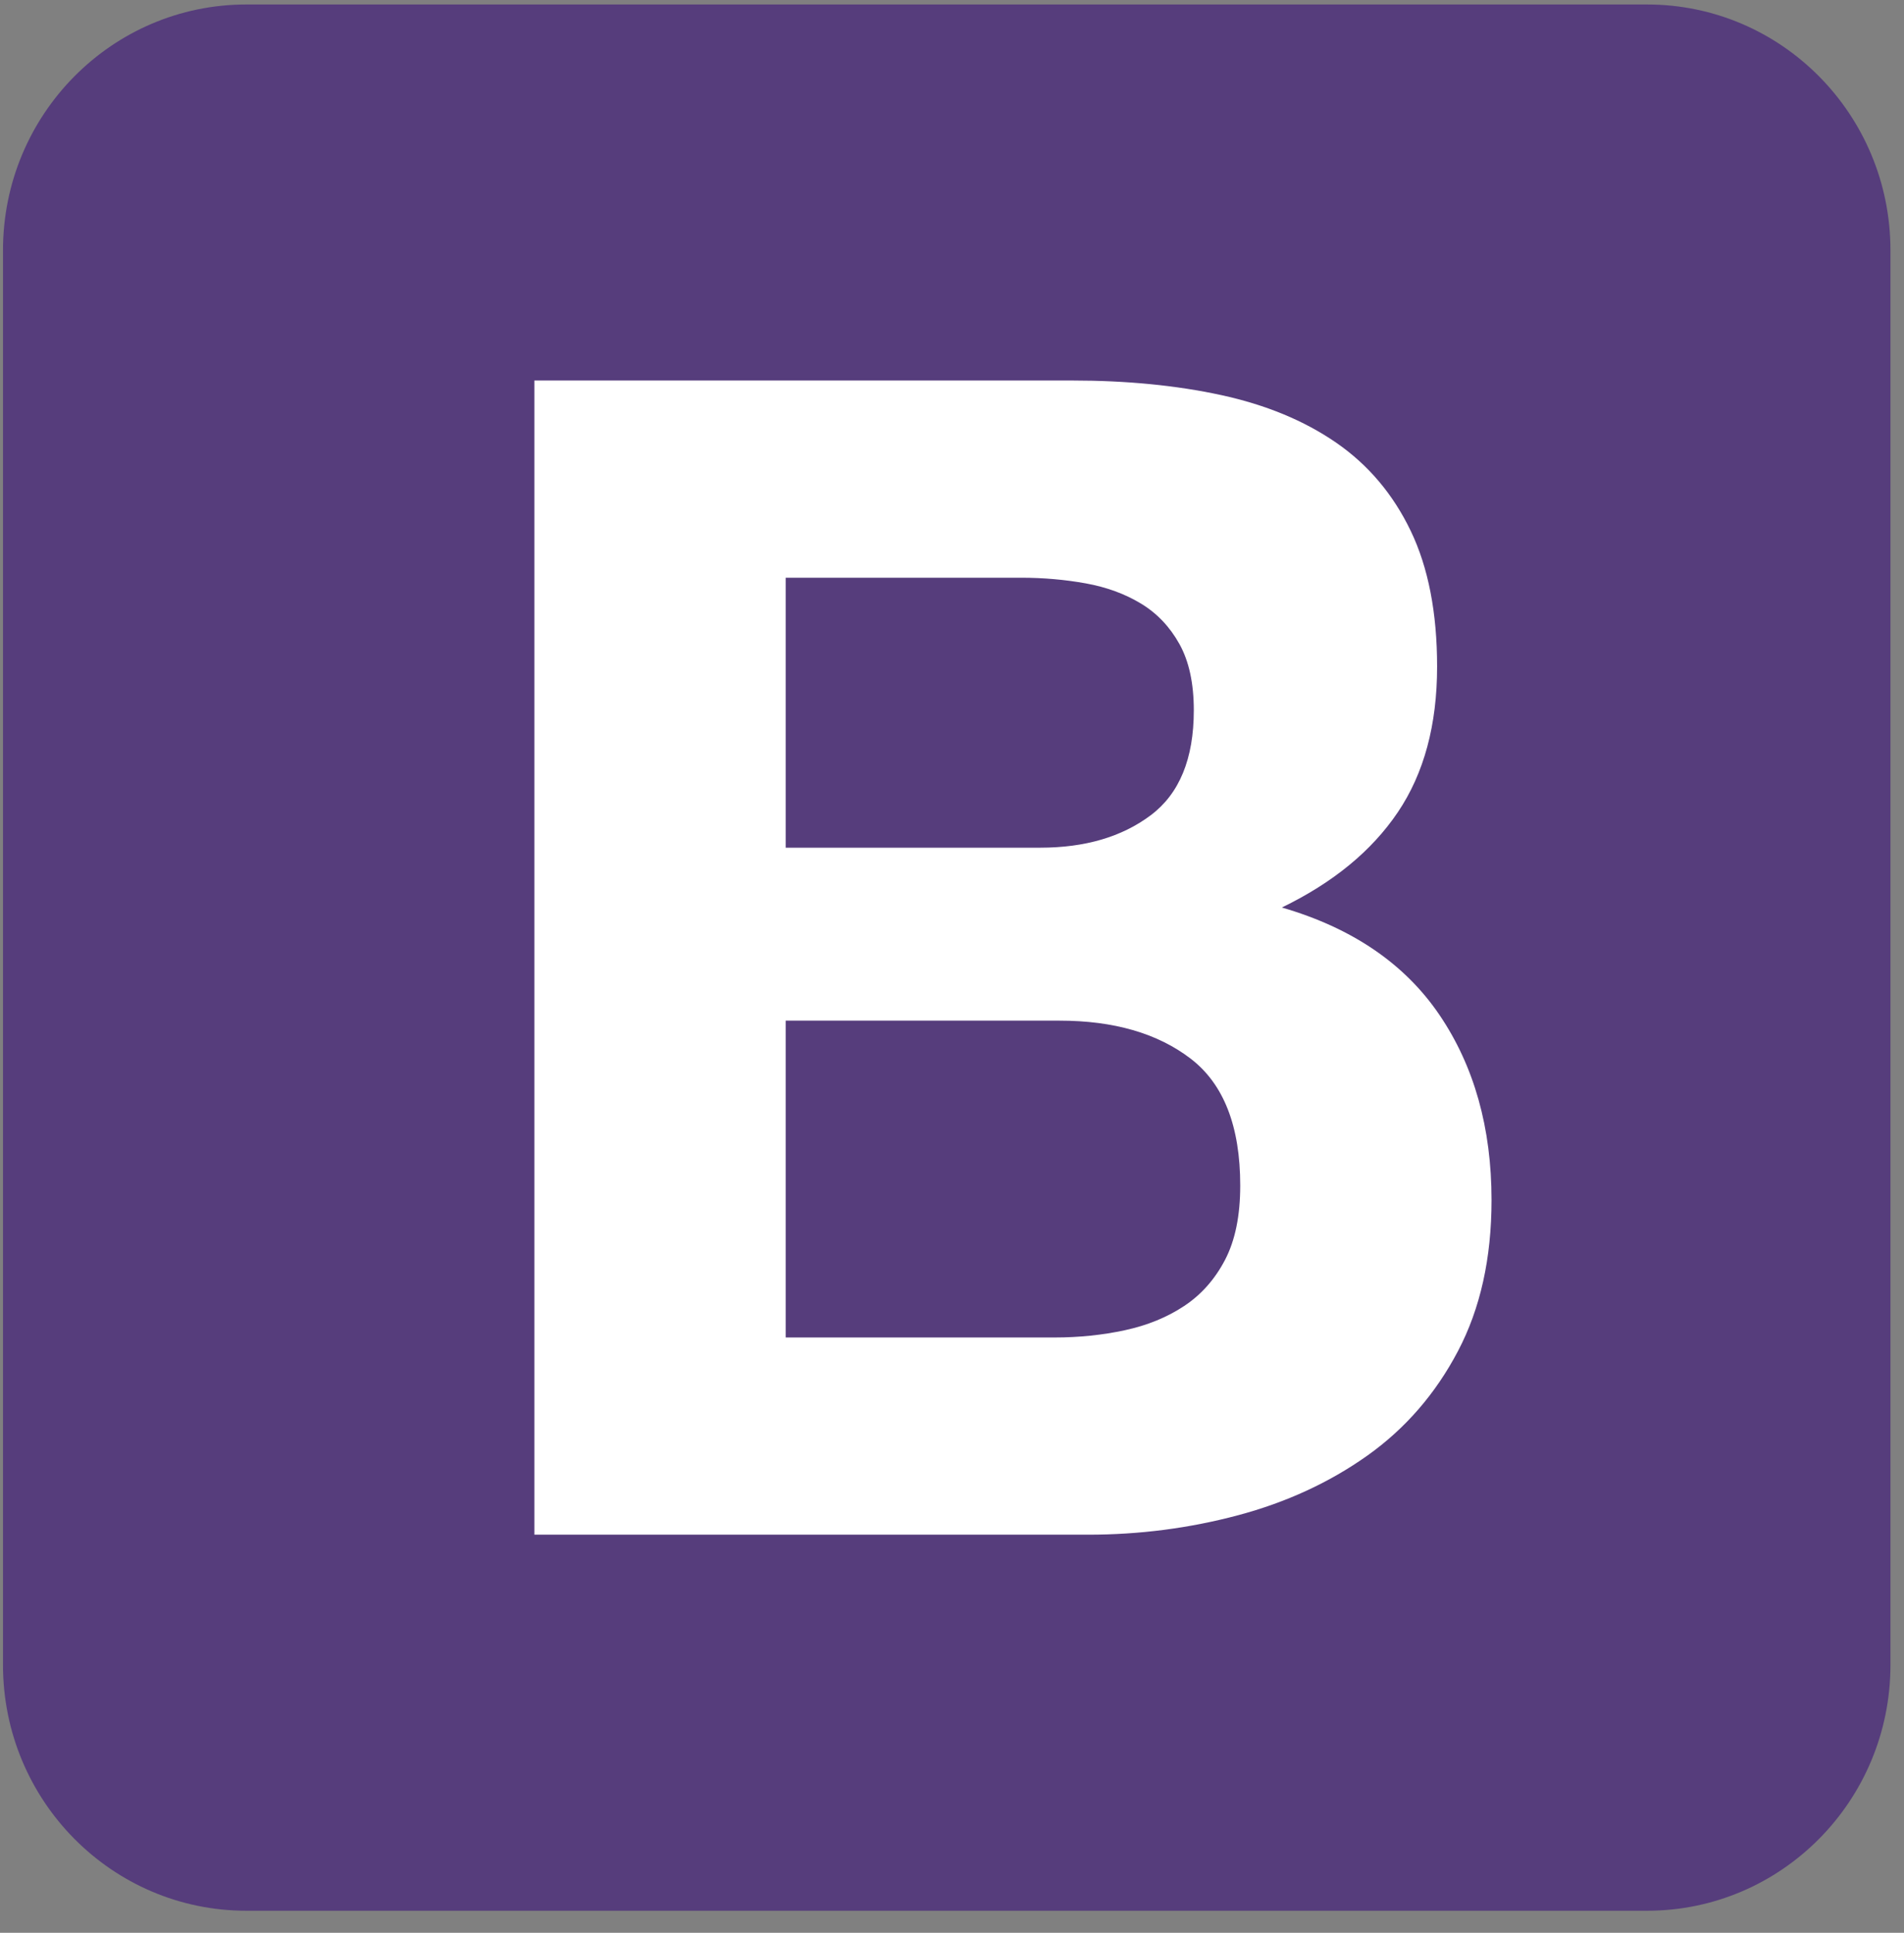
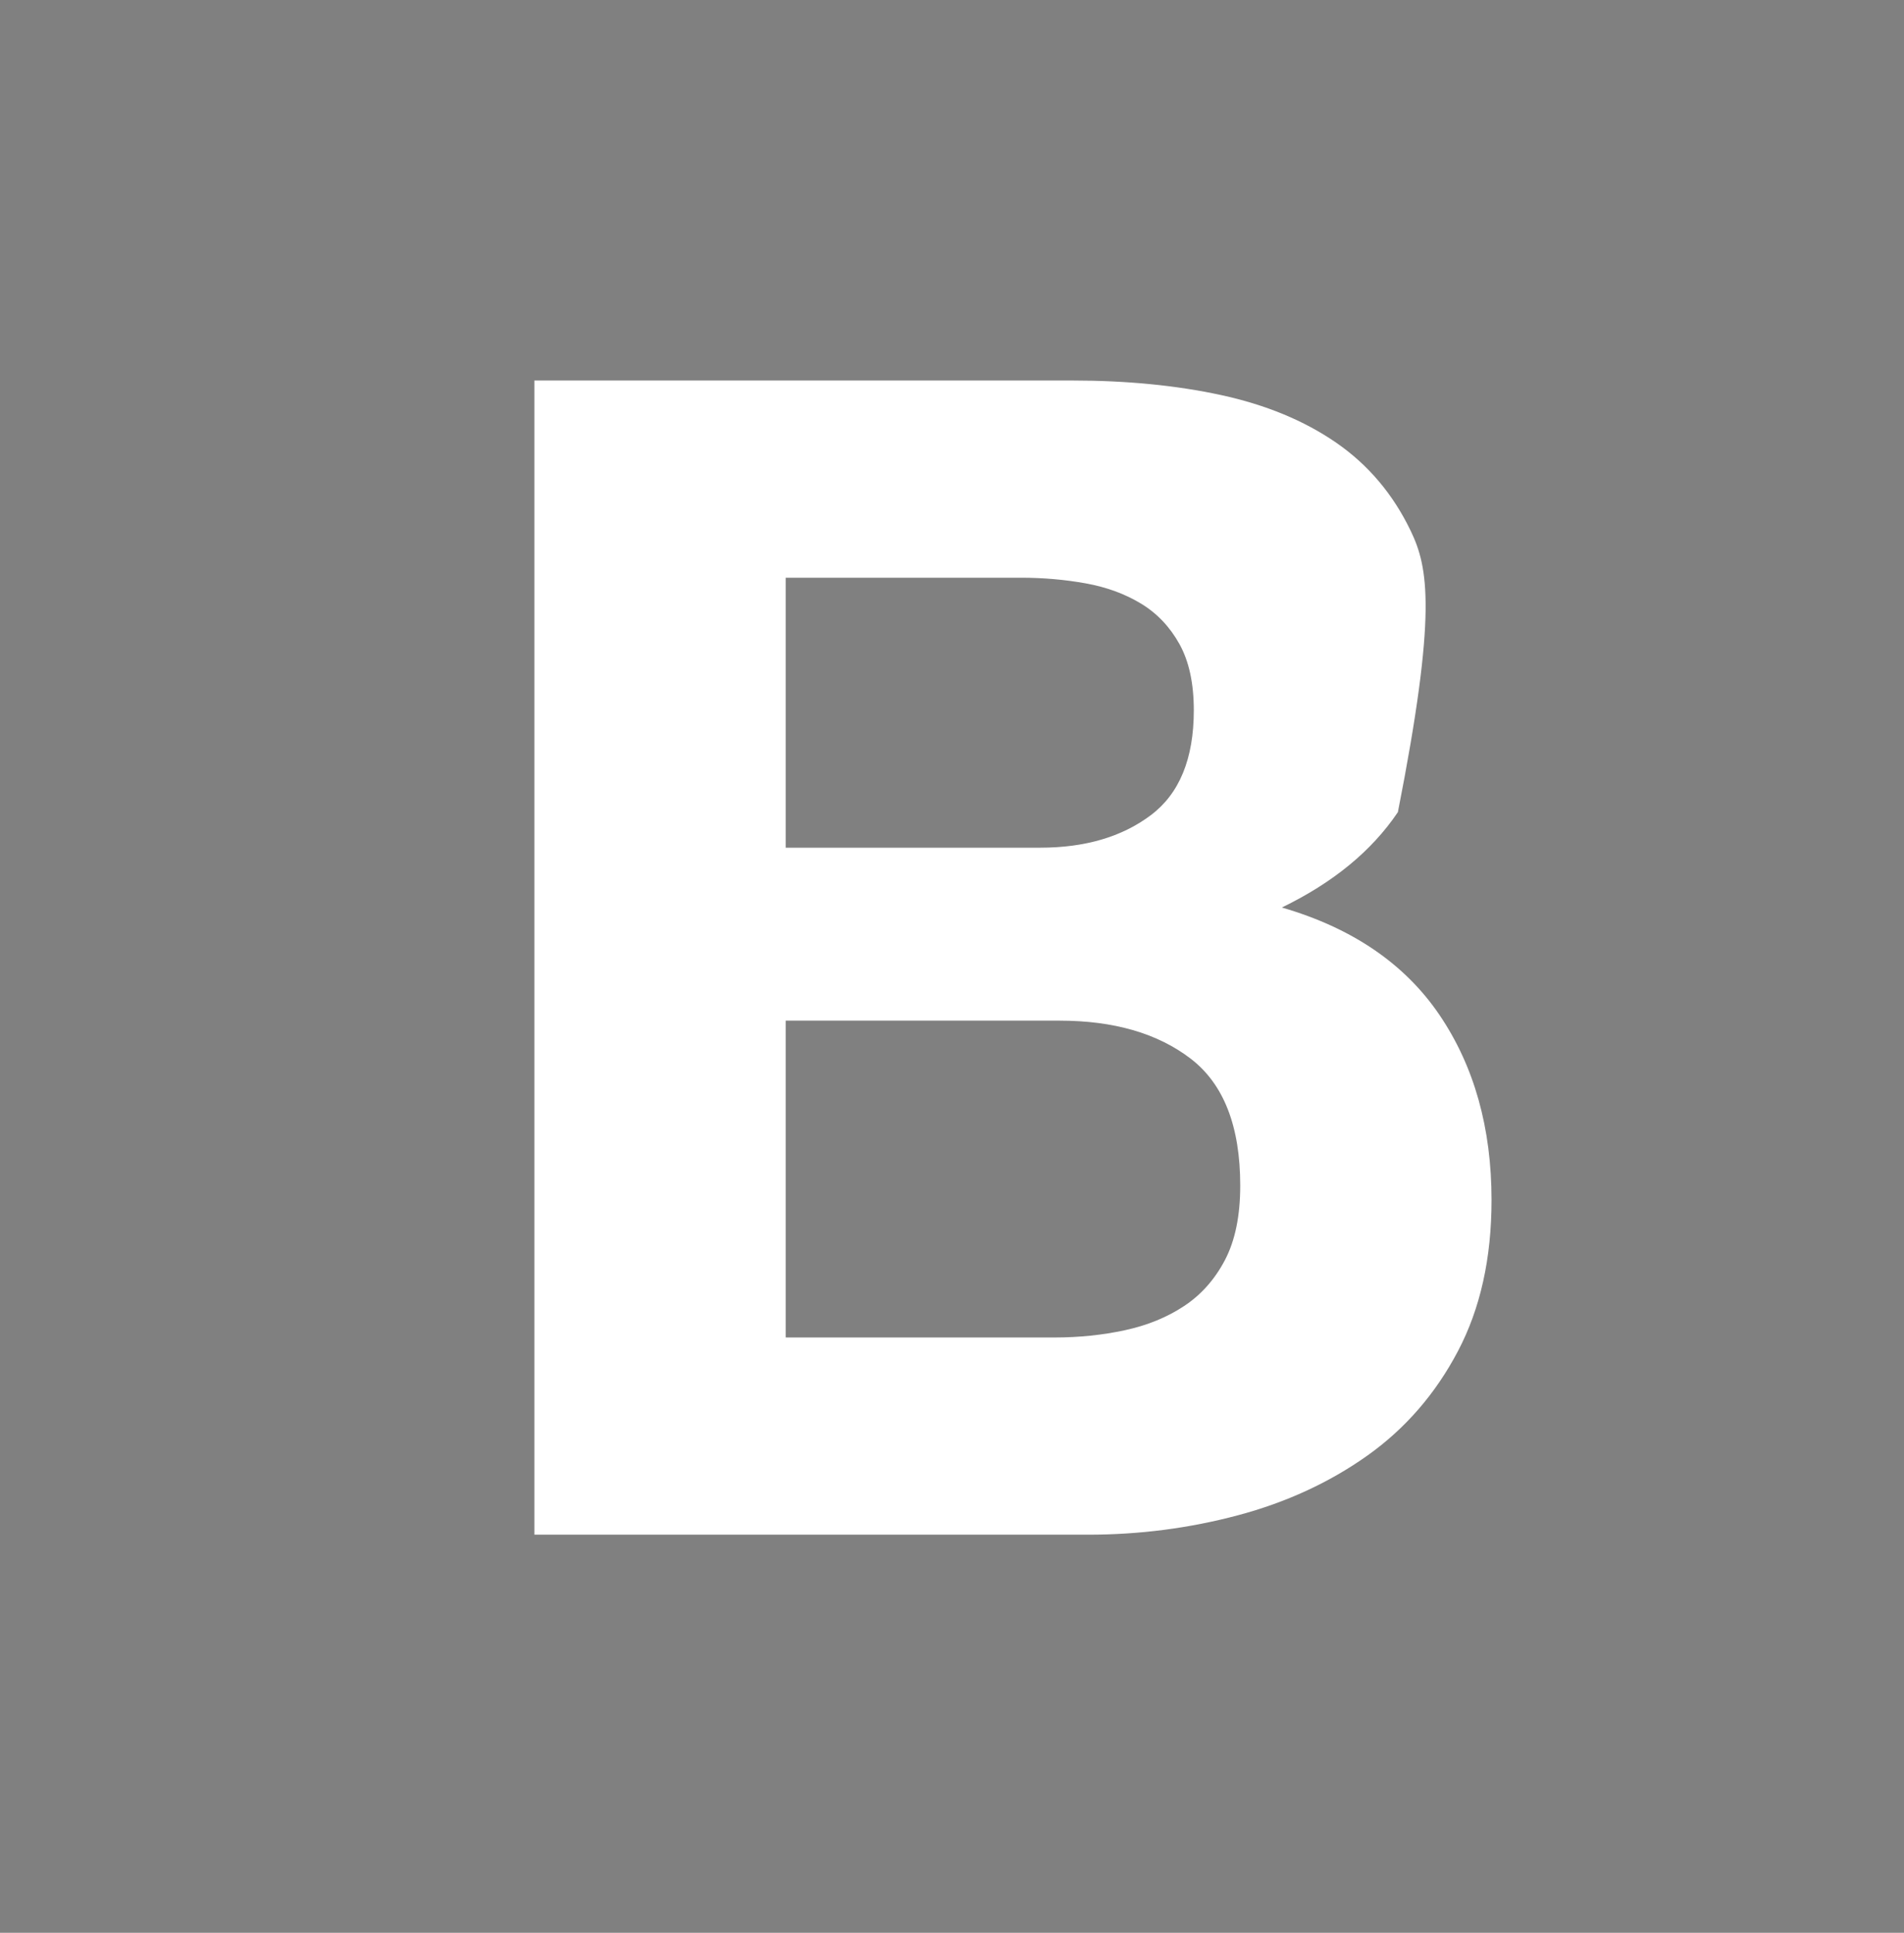
<svg xmlns="http://www.w3.org/2000/svg" width="68" height="69" viewBox="0 0 68 69" fill="none">
  <rect x="0" y="0" width="68" height="69" fill="#808080" stroke="none" />
-   <path d="M0.107 59.437C0.107 64.284 3.999 68.212 8.799 68.212H58.824C63.625 68.212 67.516 64.284 67.516 59.437V8.935C67.516 4.088 63.624 0.16 58.824 0.16H8.799C3.998 0.16 0.107 4.089 0.107 8.935V59.437Z" fill="#563D7C" />
-   <path d="M28.06 30.262V20.624H36.463C37.263 20.624 38.035 20.692 38.778 20.826C39.521 20.961 40.178 21.201 40.75 21.548C41.322 21.894 41.779 22.375 42.122 22.99C42.465 23.606 42.636 24.395 42.636 25.356C42.636 27.087 42.122 28.338 41.093 29.107C40.064 29.877 38.749 30.262 37.149 30.262H28.06ZM19.085 13.584V54.787H38.864C40.693 54.787 42.475 54.557 44.209 54.095C45.942 53.633 47.486 52.921 48.839 51.96C50.191 50.998 51.268 49.757 52.068 48.237C52.869 46.718 53.269 44.919 53.269 42.842C53.269 40.264 52.649 38.062 51.411 36.234C50.172 34.407 48.295 33.128 45.78 32.397C47.609 31.512 48.991 30.377 49.925 28.992C50.858 27.607 51.325 25.876 51.325 23.798C51.325 21.875 51.011 20.259 50.382 18.951C49.753 17.643 48.867 16.595 47.724 15.806C46.581 15.017 45.209 14.45 43.608 14.103C42.008 13.757 40.236 13.584 38.292 13.584H19.085ZM28.06 47.747V36.436H37.835C39.778 36.436 41.341 36.888 42.522 37.792C43.703 38.696 44.294 40.206 44.294 42.322C44.294 43.4 44.113 44.284 43.751 44.977C43.389 45.669 42.903 46.218 42.293 46.622C41.684 47.026 40.979 47.314 40.178 47.487C39.378 47.66 38.54 47.747 37.663 47.747H28.06Z" fill="white" />
+   <path d="M28.06 30.262V20.624H36.463C37.263 20.624 38.035 20.692 38.778 20.826C39.521 20.961 40.178 21.201 40.75 21.548C41.322 21.894 41.779 22.375 42.122 22.99C42.465 23.606 42.636 24.395 42.636 25.356C42.636 27.087 42.122 28.338 41.093 29.107C40.064 29.877 38.749 30.262 37.149 30.262H28.06ZM19.085 13.584V54.787H38.864C40.693 54.787 42.475 54.557 44.209 54.095C45.942 53.633 47.486 52.921 48.839 51.96C50.191 50.998 51.268 49.757 52.068 48.237C52.869 46.718 53.269 44.919 53.269 42.842C53.269 40.264 52.649 38.062 51.411 36.234C50.172 34.407 48.295 33.128 45.78 32.397C47.609 31.512 48.991 30.377 49.925 28.992C51.325 21.875 51.011 20.259 50.382 18.951C49.753 17.643 48.867 16.595 47.724 15.806C46.581 15.017 45.209 14.45 43.608 14.103C42.008 13.757 40.236 13.584 38.292 13.584H19.085ZM28.06 47.747V36.436H37.835C39.778 36.436 41.341 36.888 42.522 37.792C43.703 38.696 44.294 40.206 44.294 42.322C44.294 43.4 44.113 44.284 43.751 44.977C43.389 45.669 42.903 46.218 42.293 46.622C41.684 47.026 40.979 47.314 40.178 47.487C39.378 47.66 38.54 47.747 37.663 47.747H28.06Z" fill="white" />
</svg>